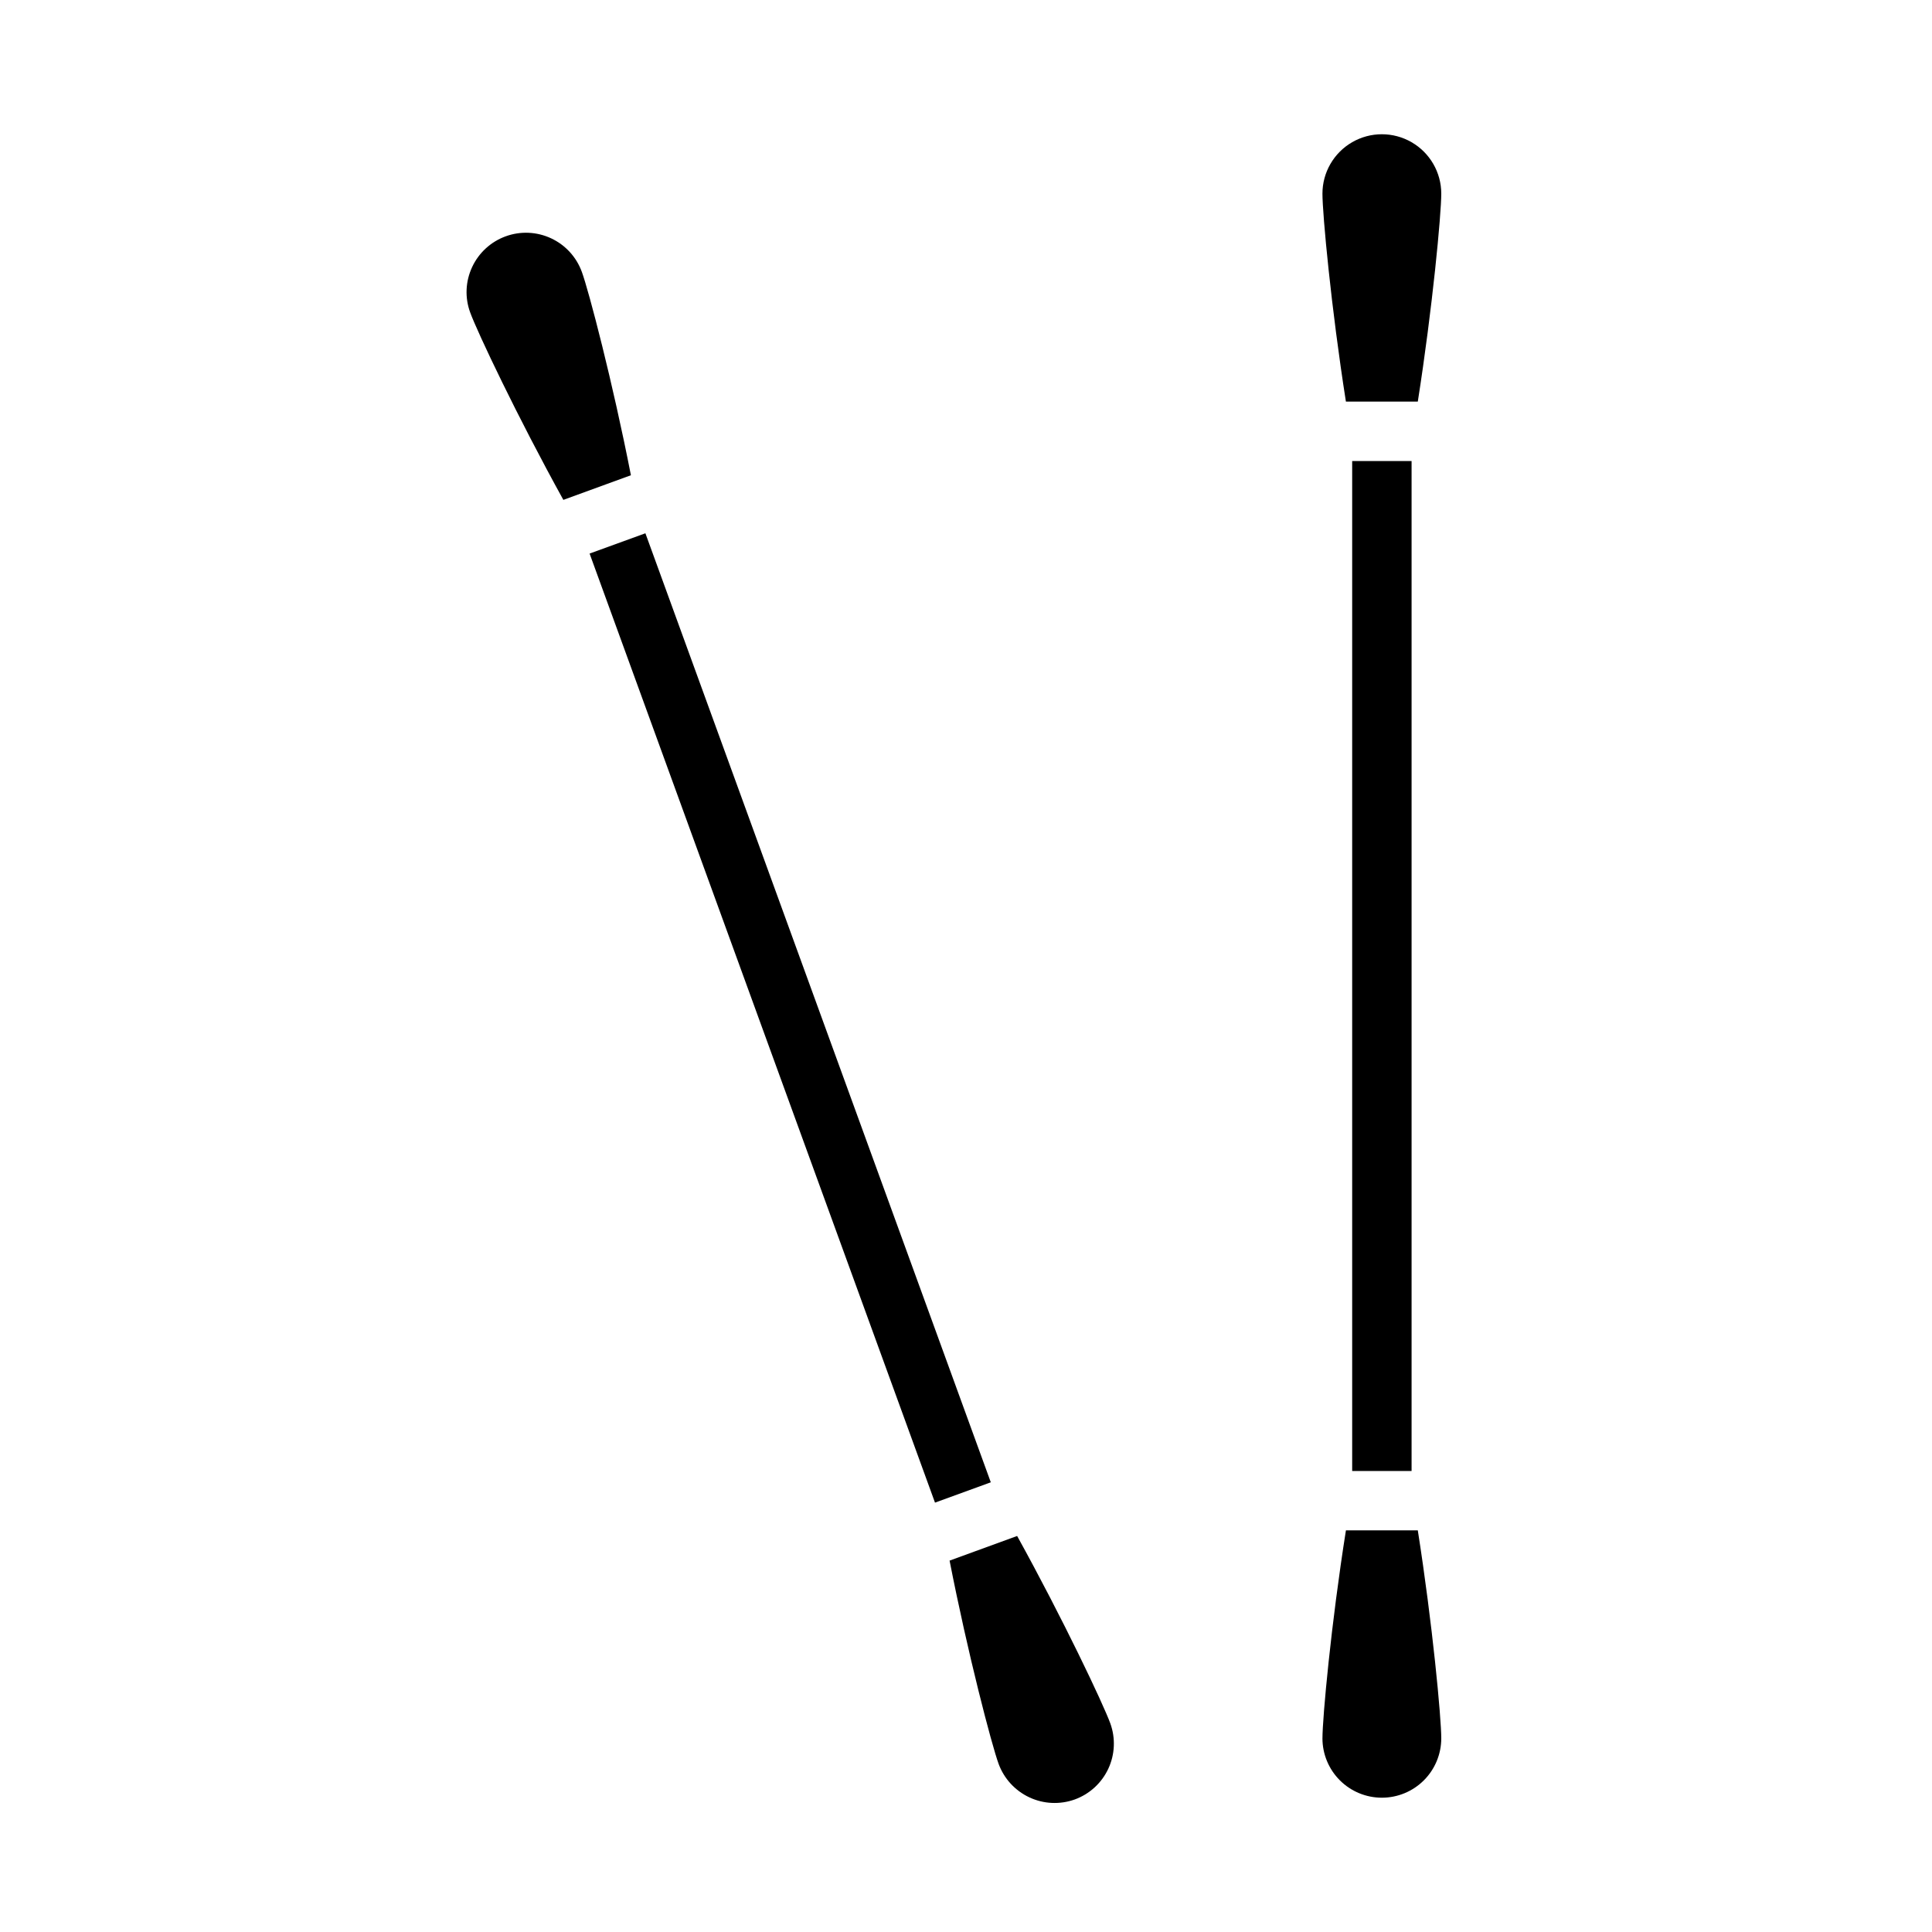
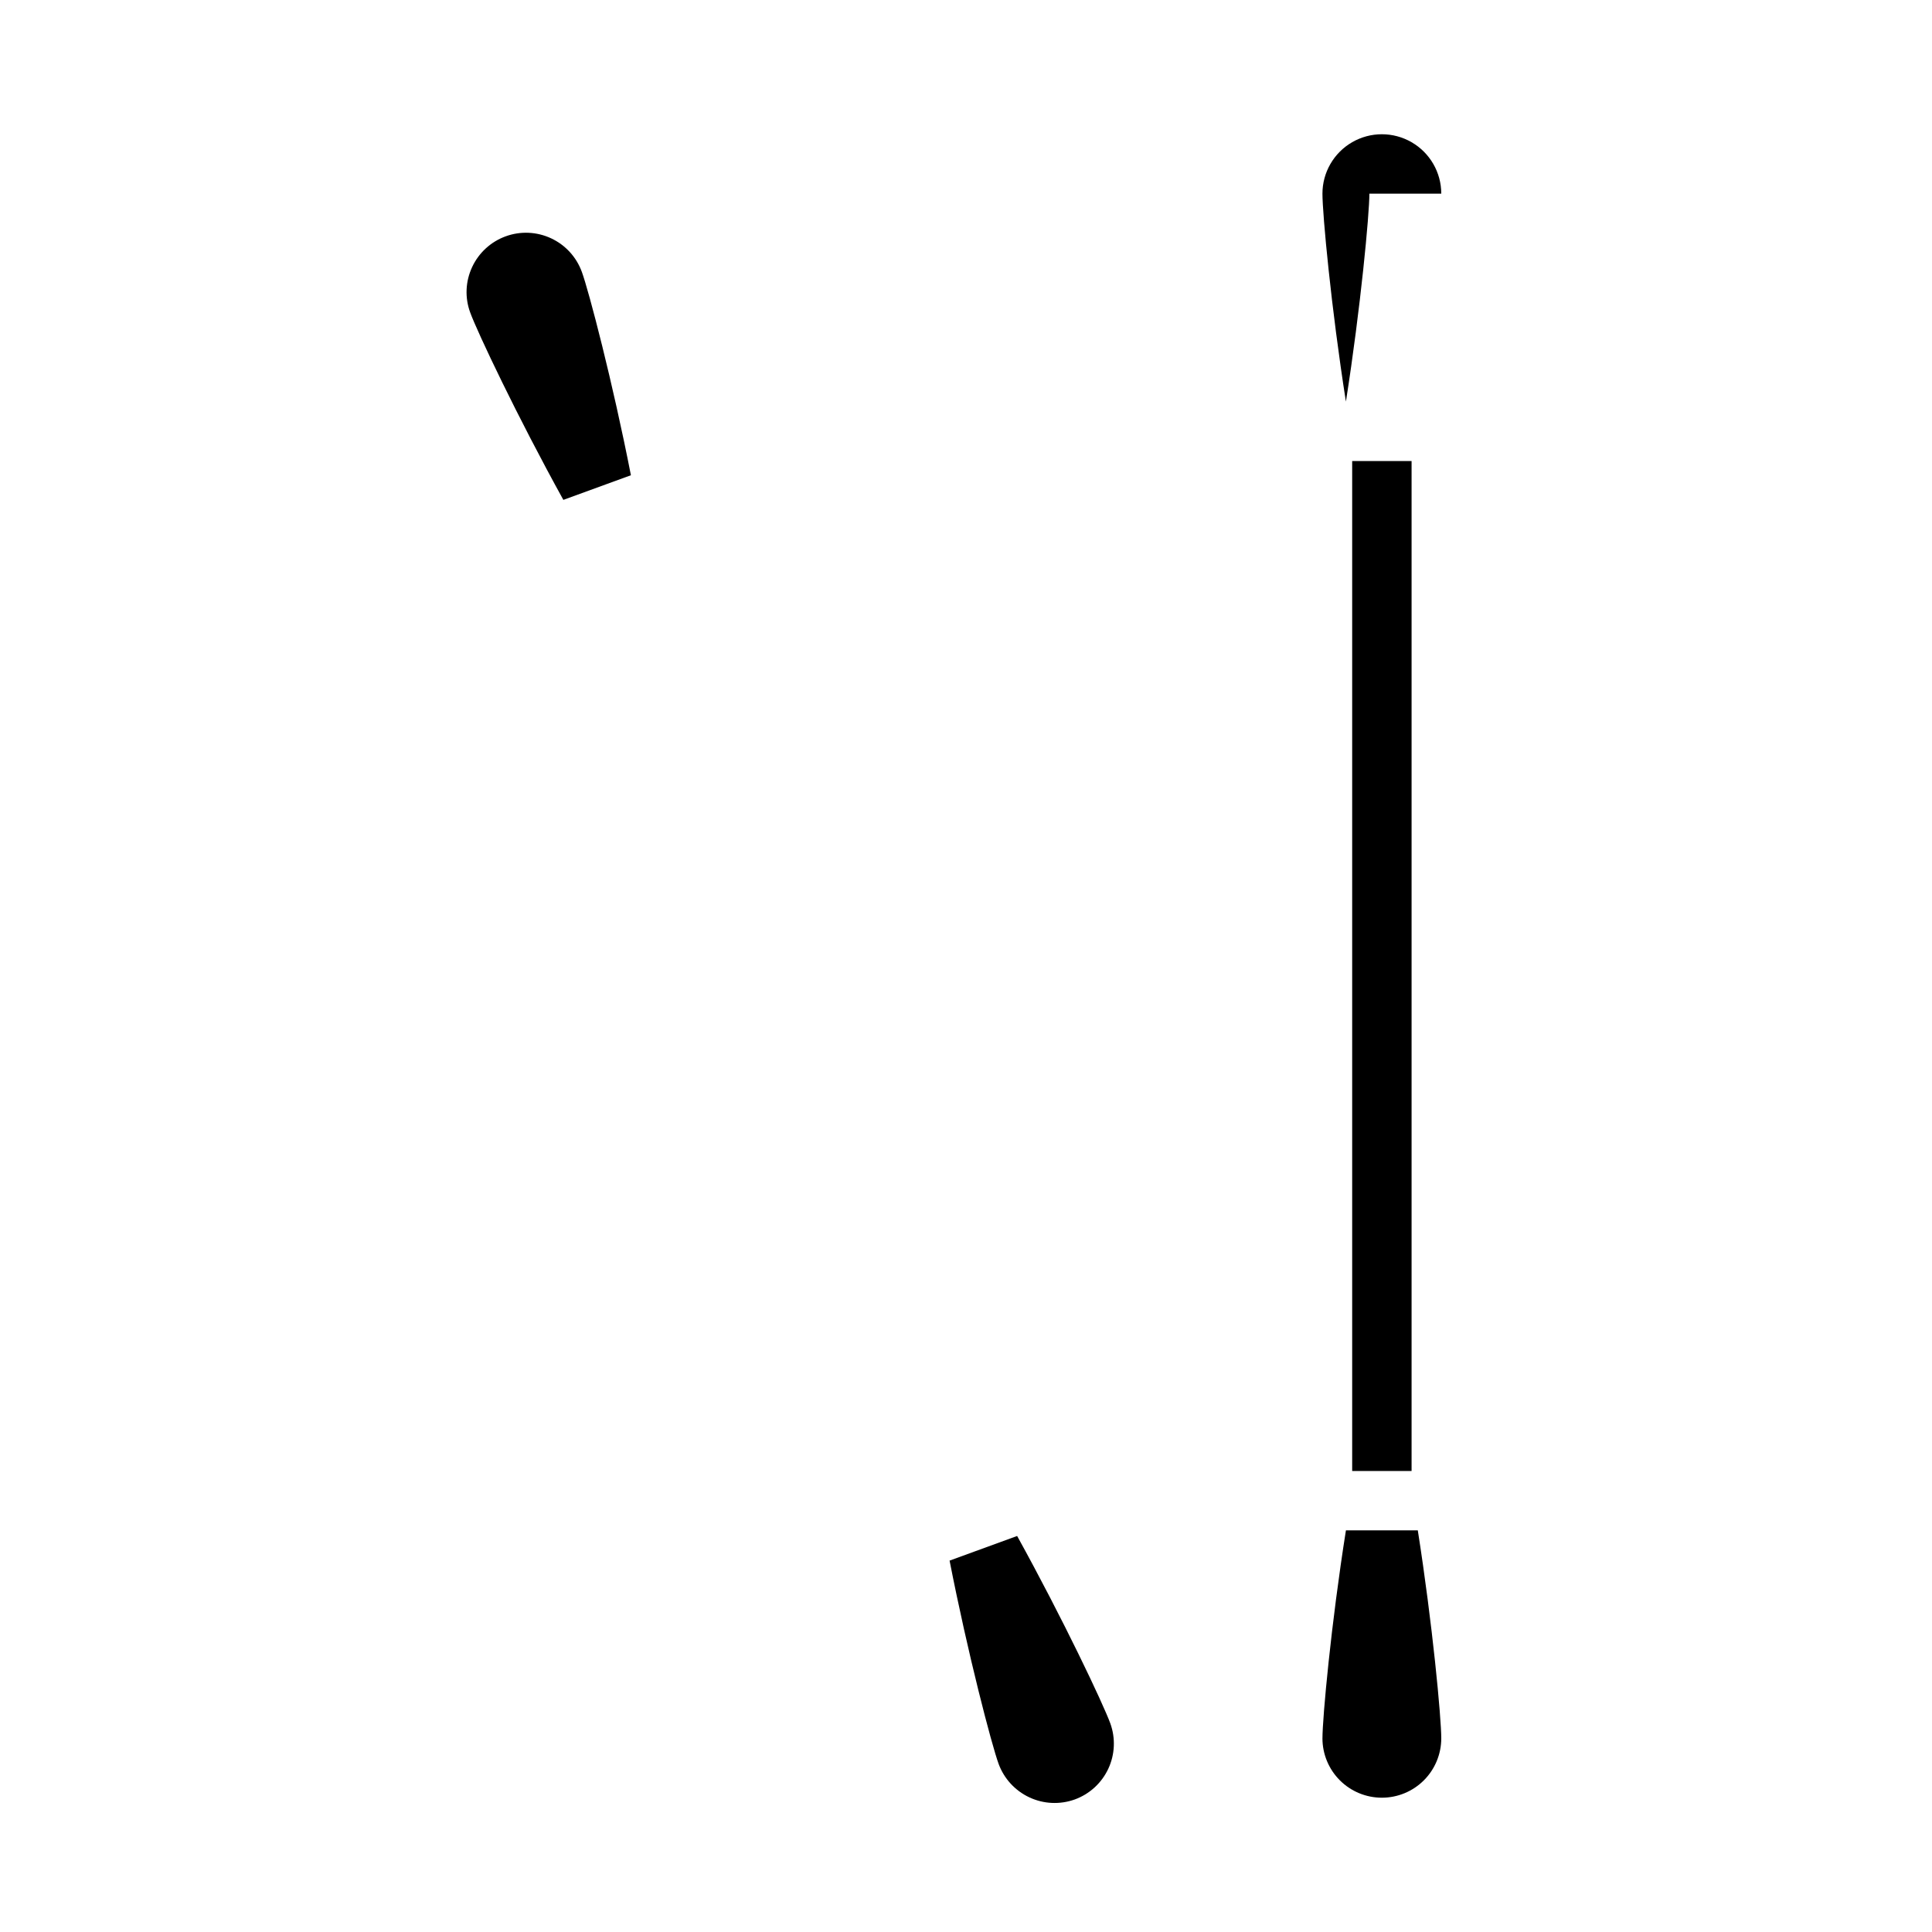
<svg xmlns="http://www.w3.org/2000/svg" fill="#000000" width="800px" height="800px" version="1.1" viewBox="144 144 512 512">
  <g>
-     <path d="m525.95 195.32c0-5.625-3-10.82-7.871-13.633s-10.871-2.812-15.742 0c-4.871 2.812-7.875 8.008-7.875 13.633 0 5.434 2.312 30.27 6.219 55.105h19.051c3.906-24.836 6.219-49.672 6.219-55.105z" />
+     <path d="m525.95 195.32c0-5.625-3-10.82-7.871-13.633s-10.871-2.812-15.742 0c-4.871 2.812-7.875 8.008-7.875 13.633 0 5.434 2.312 30.27 6.219 55.105c3.906-24.836 6.219-49.672 6.219-55.105z" />
    <path d="m502.34 266.18h15.742v267.65h-15.742z" />
    <path d="m510.21 620.41c4.176 0 8.18-1.656 11.133-4.609 2.953-2.953 4.609-6.957 4.609-11.133 0-5.434-2.312-30.27-6.219-55.105h-19.047c-3.938 24.836-6.219 49.672-6.219 55.105h-0.004c0 4.176 1.66 8.18 4.613 11.133 2.953 2.953 6.957 4.609 11.133 4.609z" />
-     <path d="m405.99 537.04 0.582-0.215-91.535-251.5-14.789 5.375 91.535 251.51z" />
    <path d="m428.79 620.89c3.934-1.422 7.137-4.348 8.91-8.133 1.773-3.785 1.965-8.121 0.539-12.051-1.852-5.086-12.508-27.621-24.688-49.656l-17.902 6.527c4.824 24.672 11.141 48.805 13.004 53.898 1.441 3.902 4.367 7.082 8.137 8.844 3.769 1.766 8.082 1.969 12 0.57z" />
    <path d="m269.12 214.78c-1.773 3.781-1.961 8.117-0.512 12.035 1.852 5.102 12.523 27.656 24.688 49.656l17.902-6.527c-4.832-24.688-11.148-48.805-13.004-53.891v0.004c-1.426-3.93-4.352-7.129-8.141-8.898-3.785-1.77-8.117-1.961-12.043-0.531-3.926 1.426-7.125 4.359-8.891 8.145z" />
  </g>
</svg>